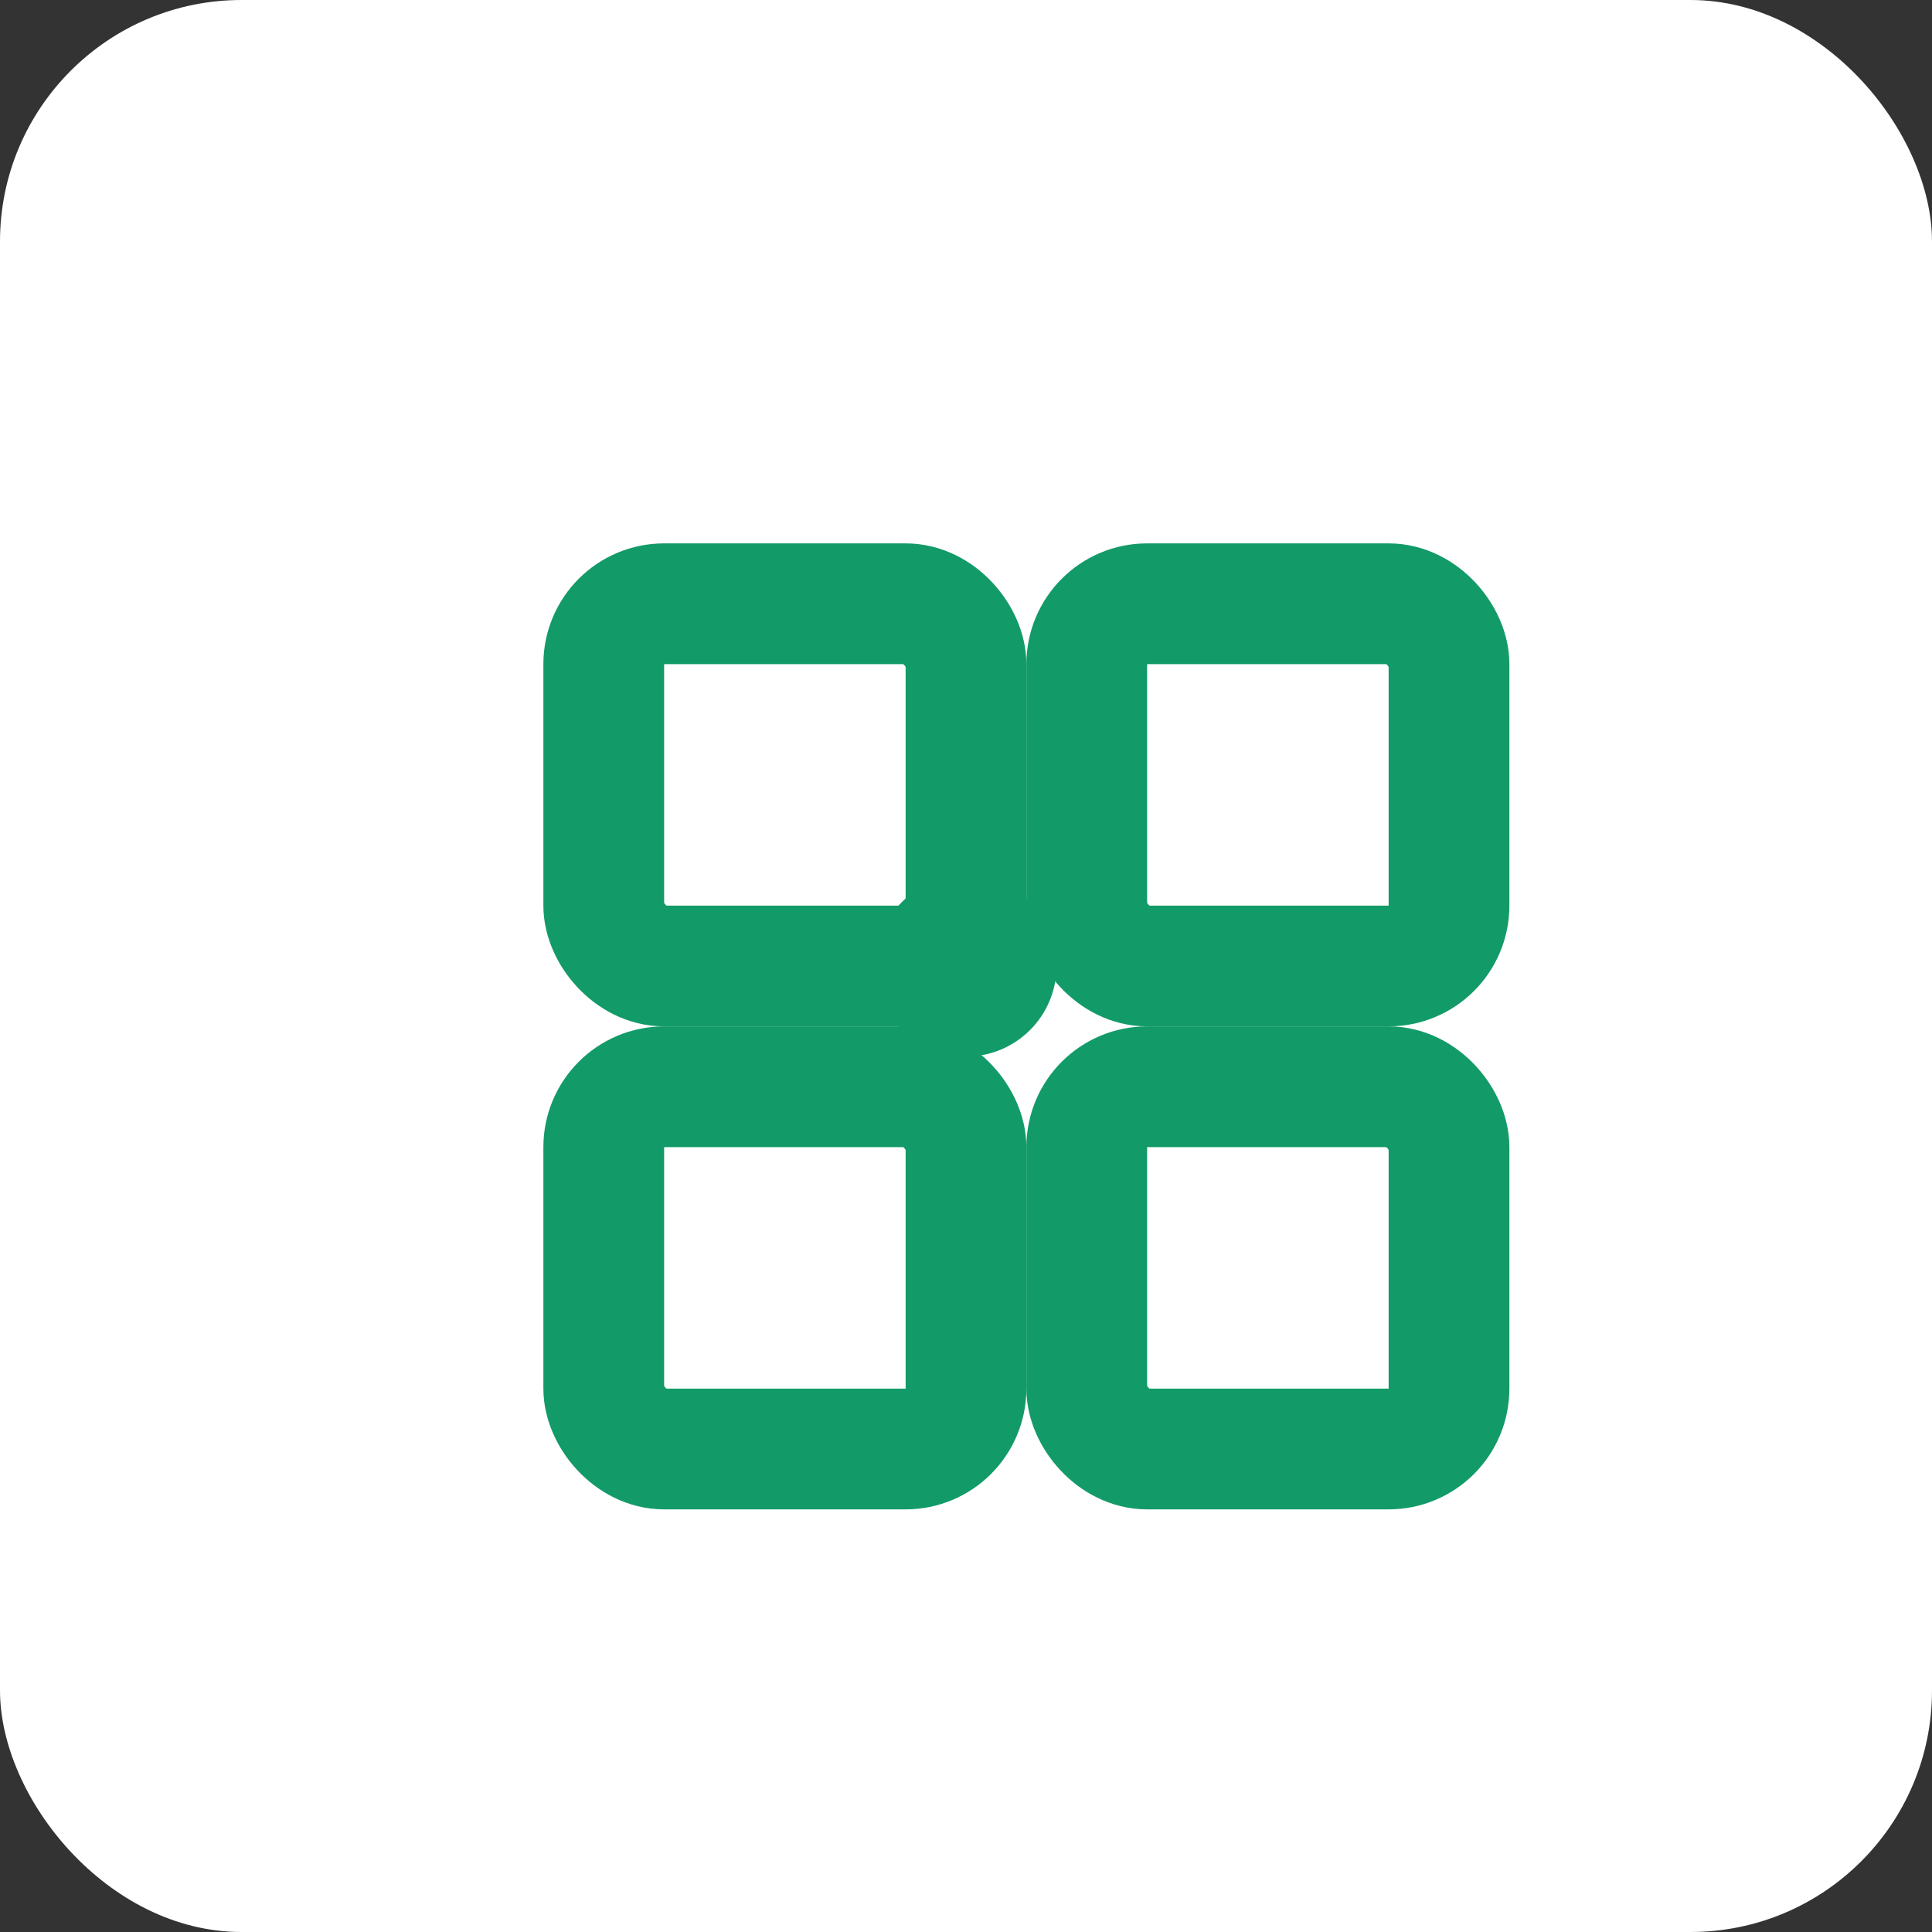
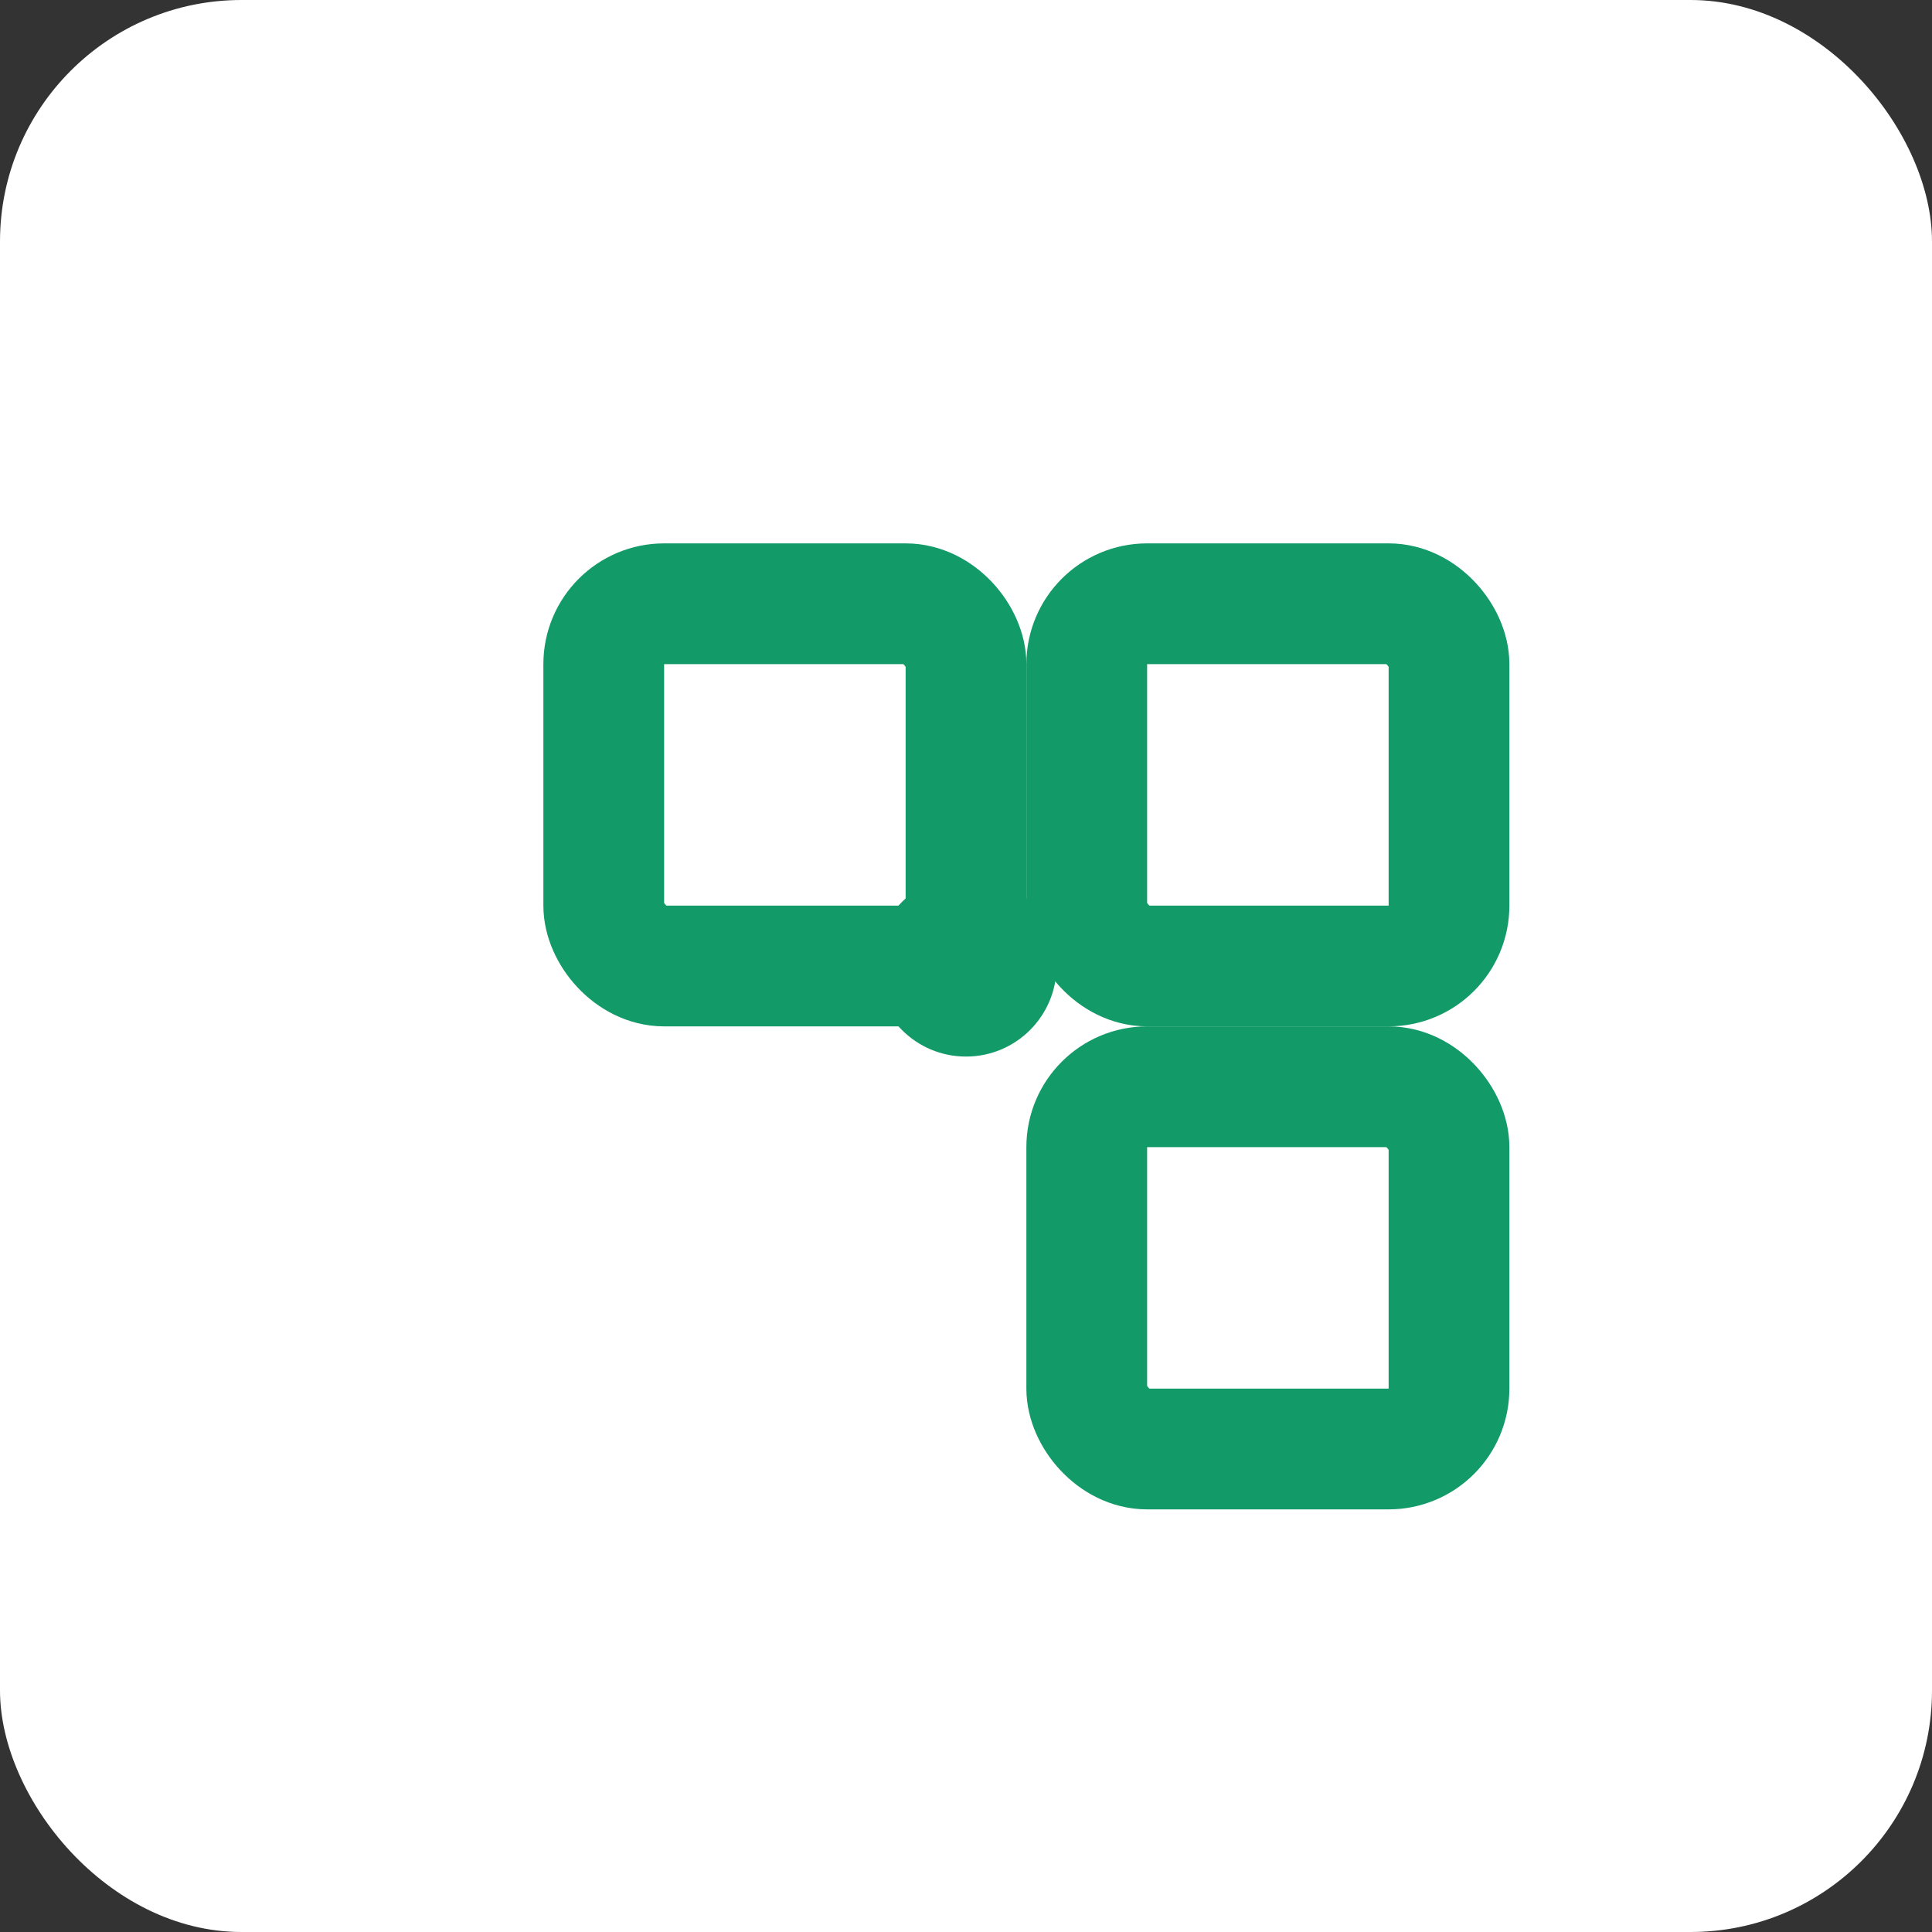
<svg xmlns="http://www.w3.org/2000/svg" width="256" height="256" viewBox="0 0 64 64" role="img" aria-label="Quatro Quartos">
  <rect x="0" y="0" width="64" height="64" fill="#333333" stroke="none" />
  <rect width="64" height="64" rx="8" fill="#ffffff" />
  <g transform="translate(16,16)" fill="none" stroke="#139A69" stroke-width="4" stroke-linecap="round" stroke-linejoin="round">
    <rect x="4" y="4" width="12" height="12" rx="2" />
    <rect x="20" y="4" width="12" height="12" rx="2" />
-     <rect x="4" y="20" width="12" height="12" rx="2" />
    <rect x="20" y="20" width="12" height="12" rx="2" />
    <circle cx="16" cy="16" r="3" fill="#139A69" stroke="none" />
  </g>
</svg>